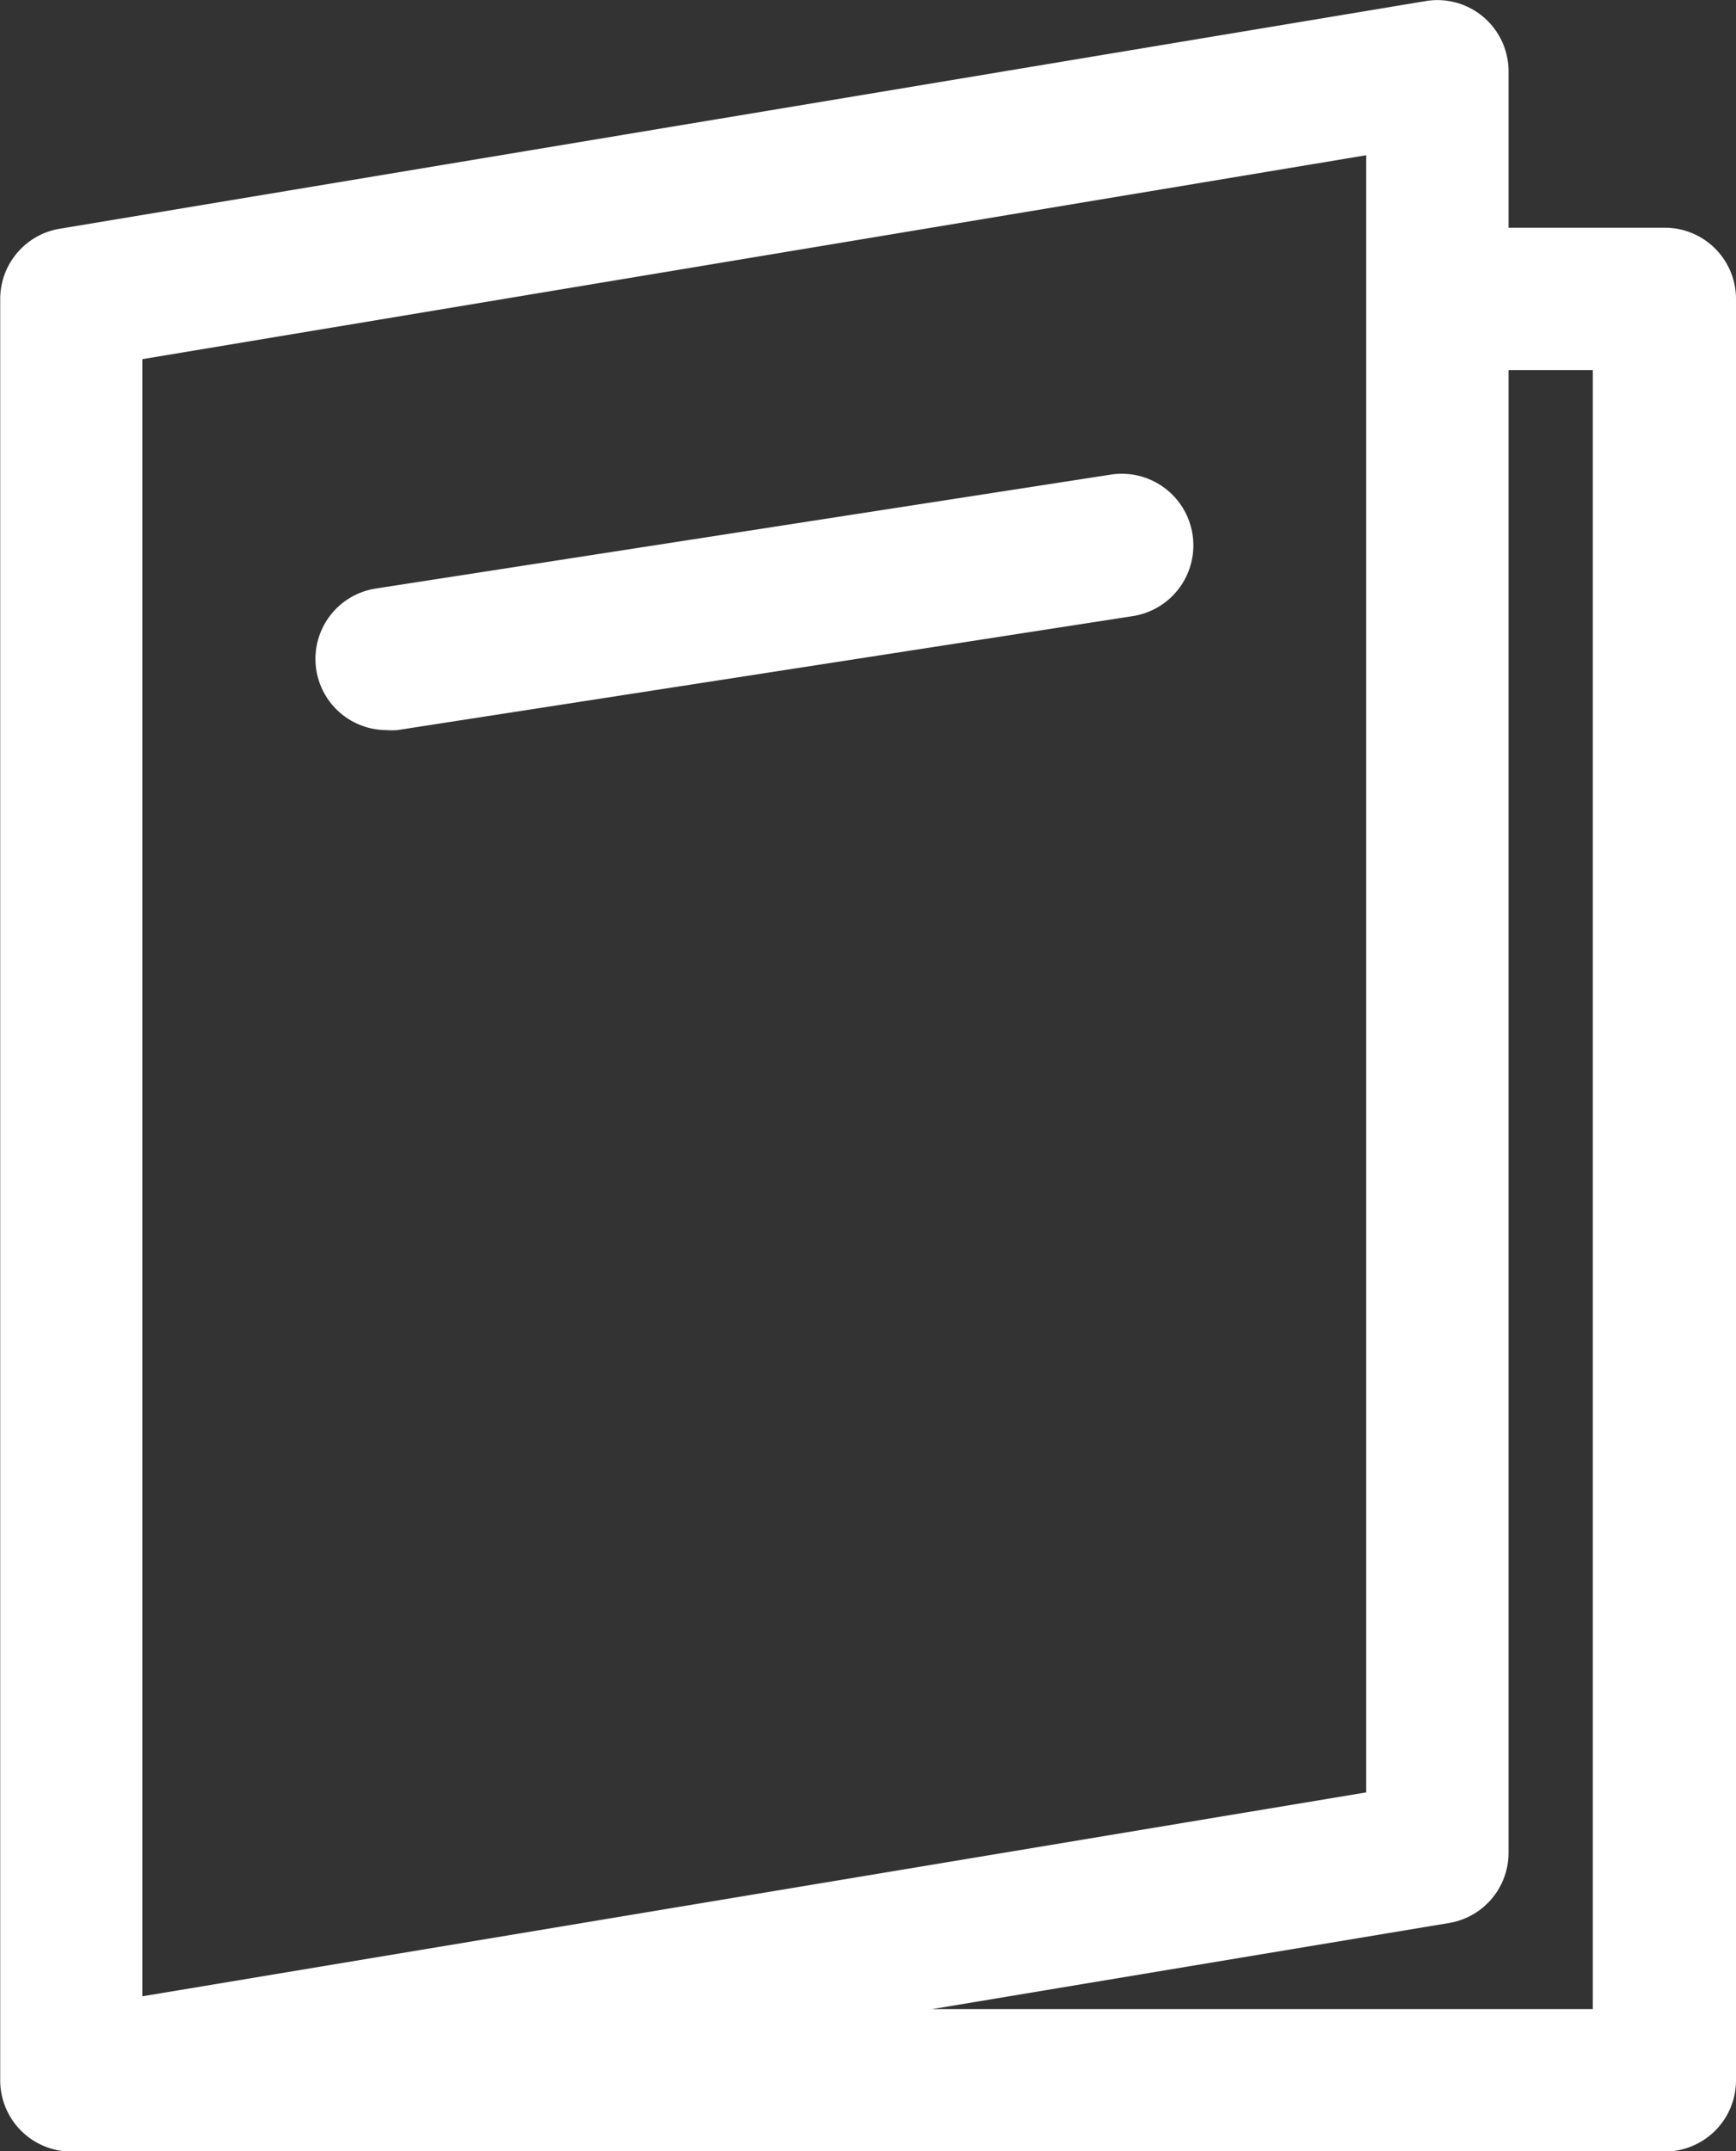
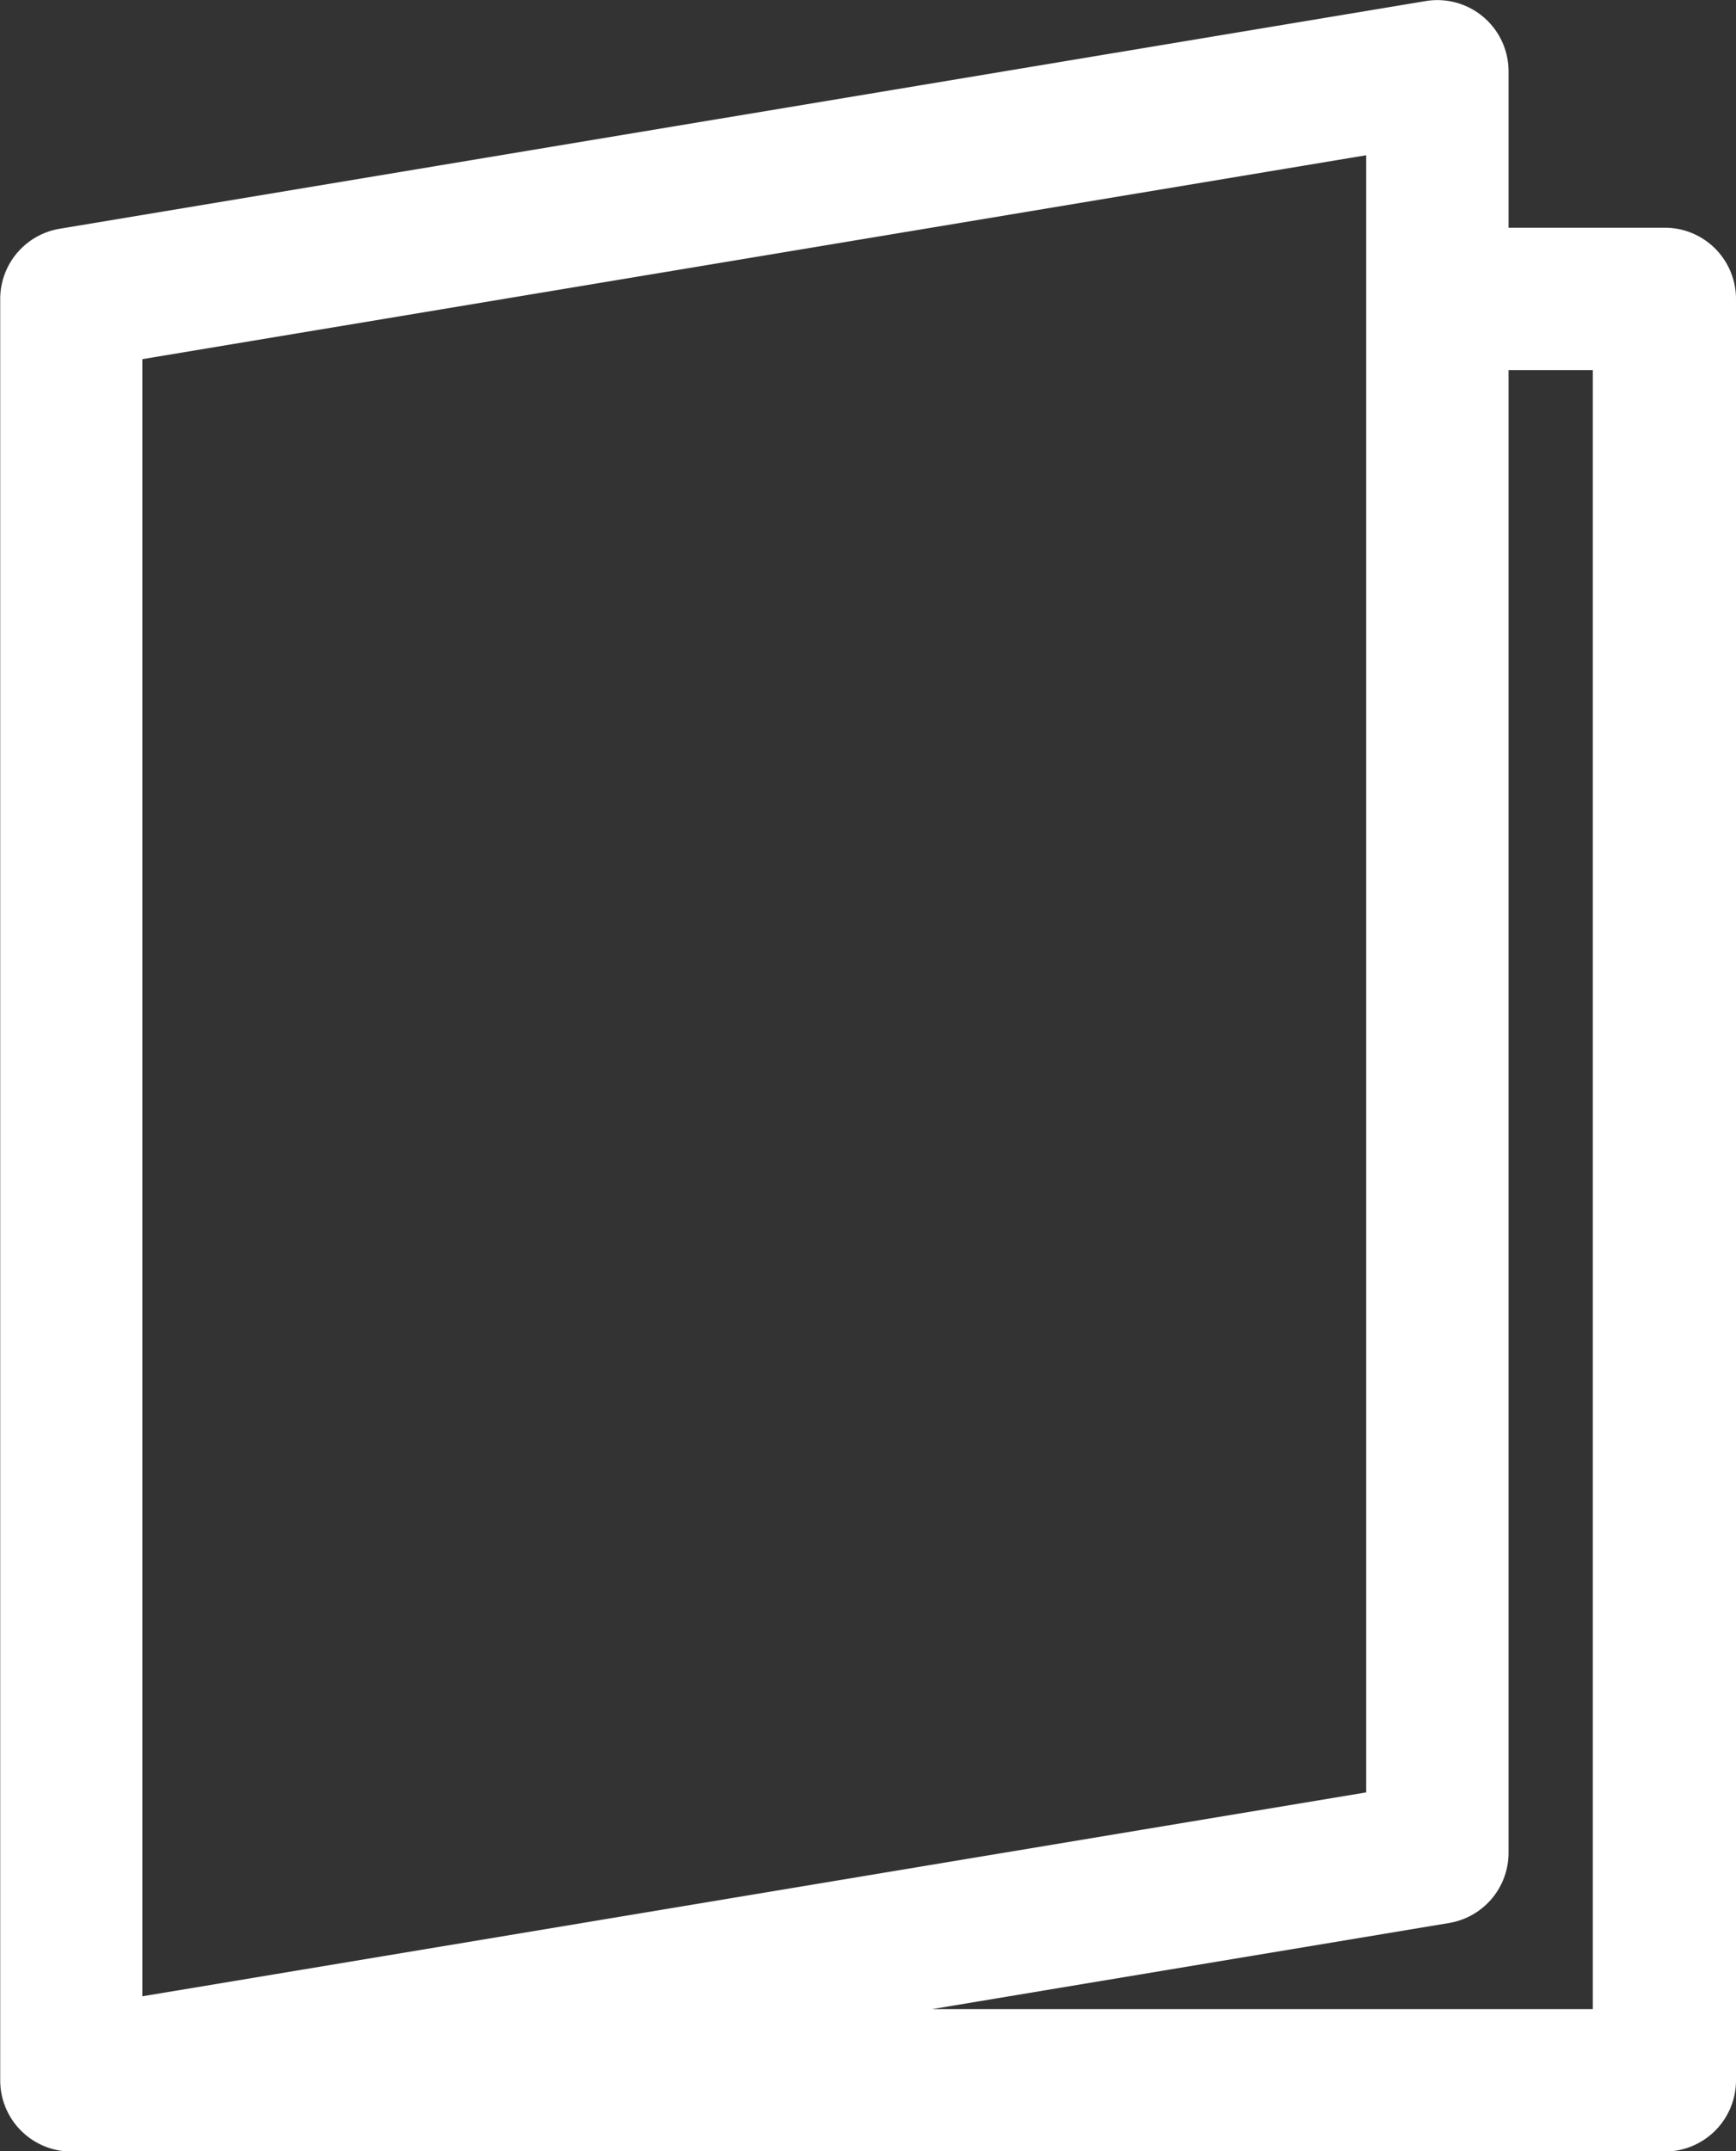
<svg xmlns="http://www.w3.org/2000/svg" id="Capa_1" data-name="Capa 1" viewBox="0 0 82.43 102.13">
  <rect x="0" y="0" width="82.43" height="102.13" fill="#333333" stroke="none" />
  <defs>
    <style>
      .cls-1 {
        fill: #fff;
      }
    </style>
  </defs>
  <title>gaceta</title>
  <g>
    <path class="cls-1" d="M2505,4124.53h-7.42v-7.43a3.38,3.38,0,0,0-3.93-3.33l-64.87,10.81a3.38,3.38,0,0,0-2.82,3.33v84.57a3.38,3.38,0,0,0,3.38,3.38H2505a3.38,3.38,0,0,0,3.38-3.38v-84.57A3.38,3.38,0,0,0,2505,4124.53Zm-72.29,6.24,58.11-9.68v77.72l-58.11,9.68v-77.72Zm68.91,78.33H2470.2l24.56-4.09a3.38,3.38,0,0,0,2.82-3.33v-70.39h4v77.81h0Z" transform="translate(-2425.95 -4113.72)" />
-     <path class="cls-1" d="M2478.7,4136.25l-34.91,5.41a3.38,3.38,0,0,0,.51,6.72,3.42,3.42,0,0,0,.52,0l34.91-5.41A3.38,3.38,0,1,0,2478.7,4136.25Z" transform="translate(-2425.95 -4113.72)" />
  </g>
</svg>